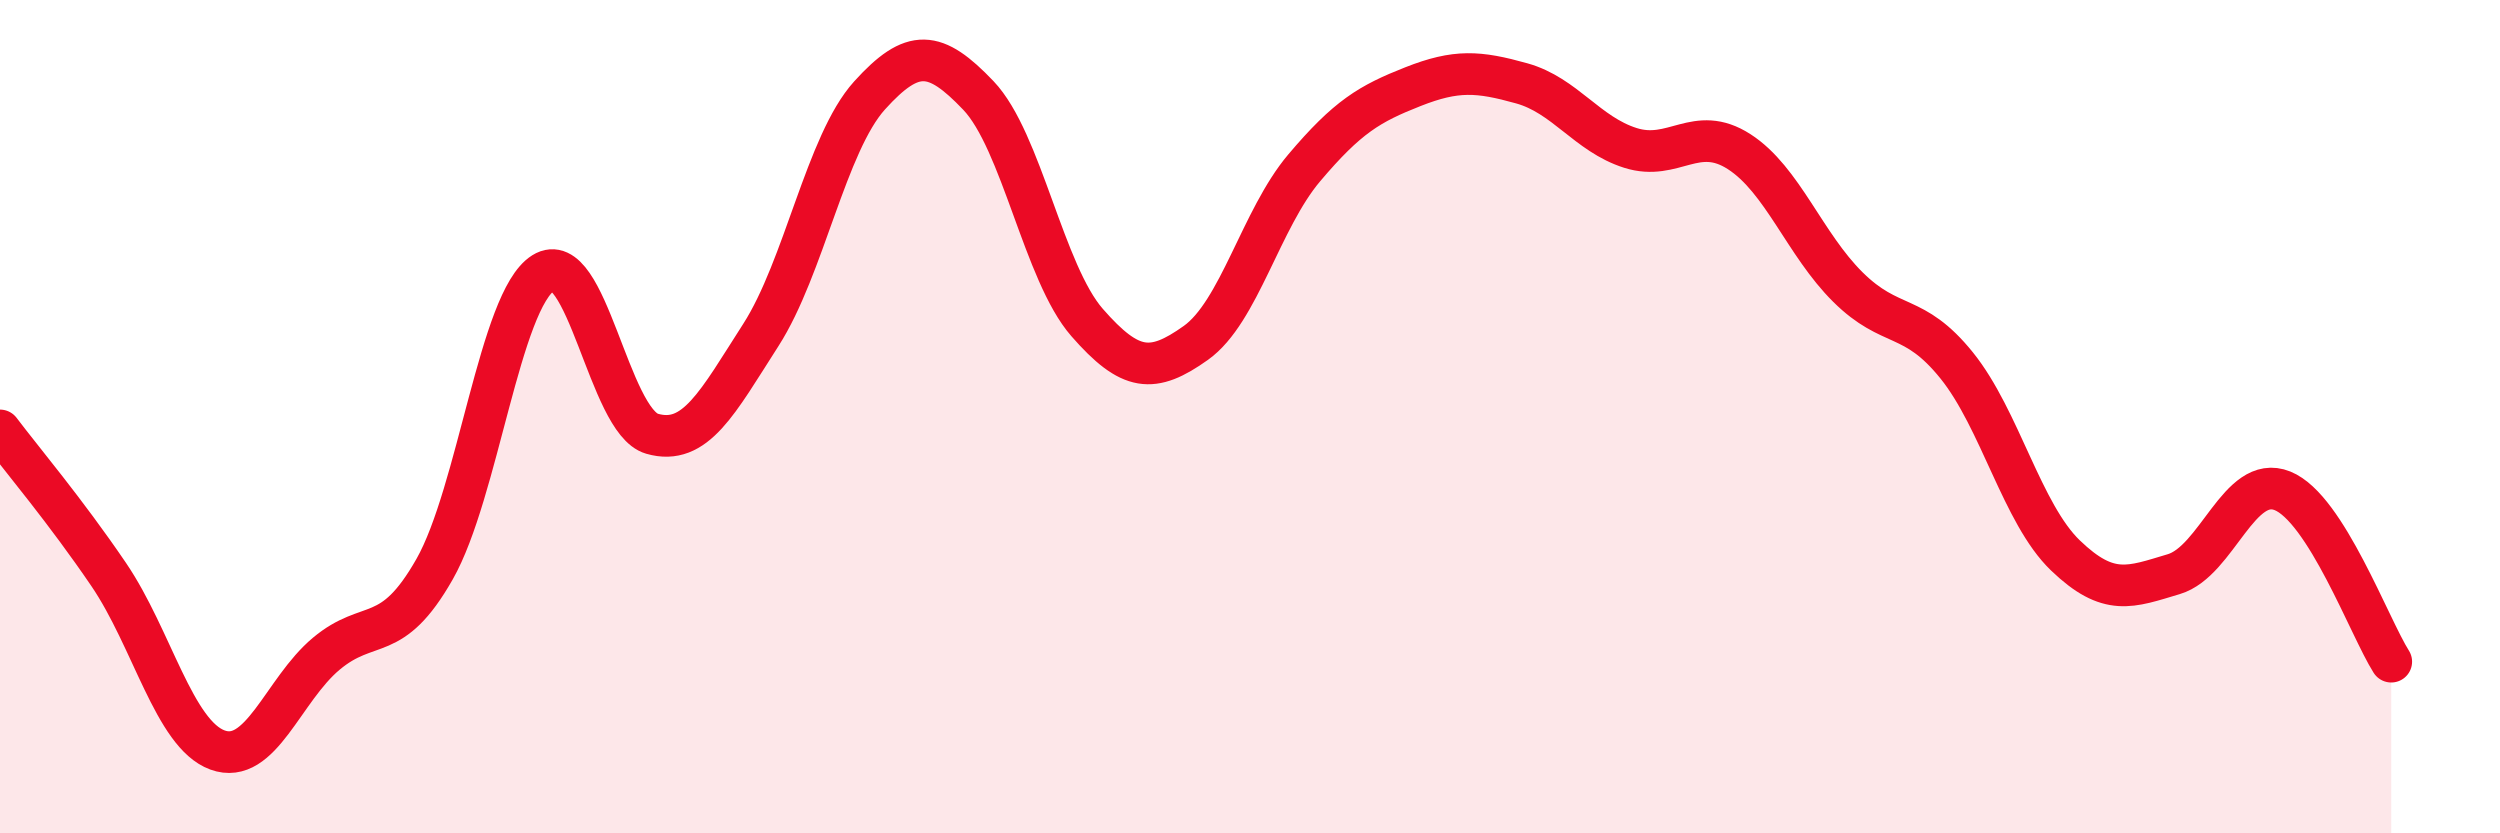
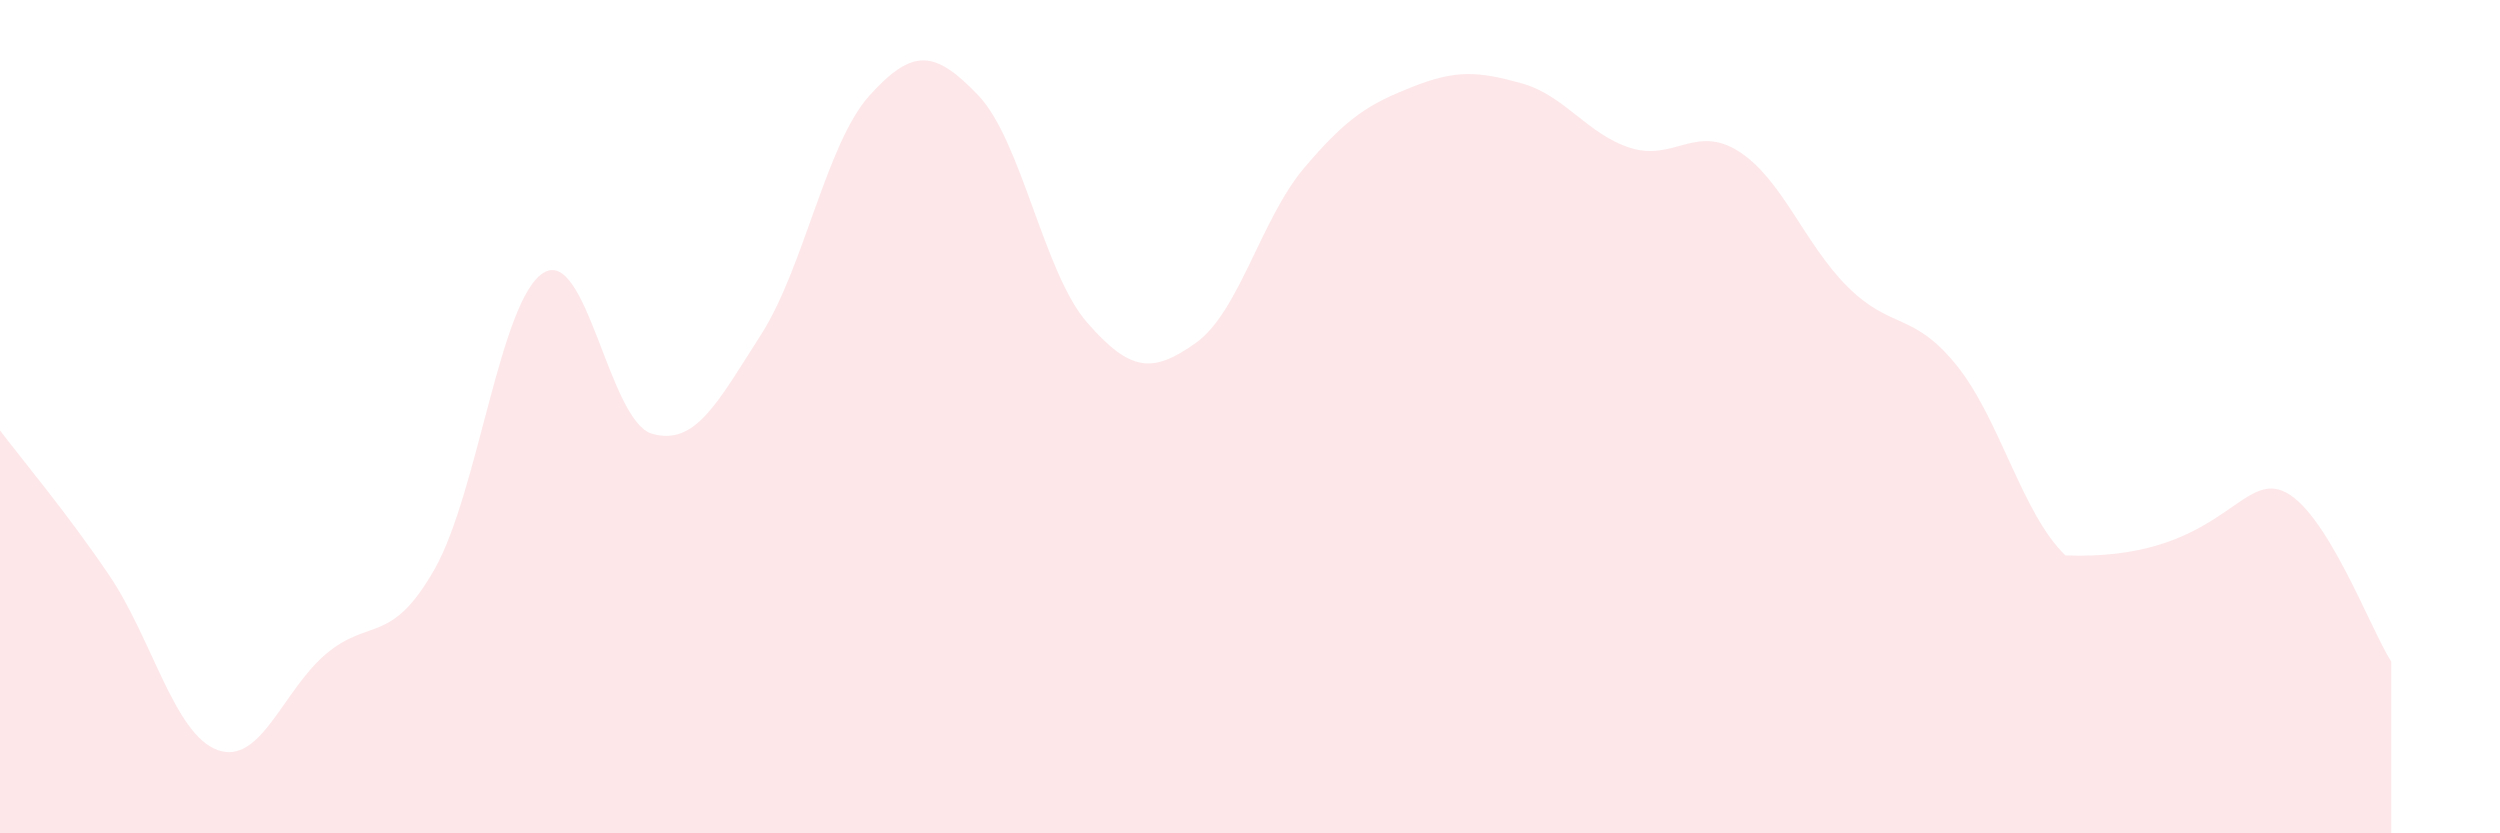
<svg xmlns="http://www.w3.org/2000/svg" width="60" height="20" viewBox="0 0 60 20">
-   <path d="M 0,10.33 C 0.52,11.02 1.57,12.26 2.61,13.79 C 3.65,15.32 4.18,17.62 5.22,18 C 6.26,18.38 6.79,16.56 7.83,15.69 C 8.87,14.82 9.39,15.49 10.43,13.66 C 11.47,11.83 12,7.2 13.04,6.55 C 14.08,5.9 14.61,10.11 15.65,10.41 C 16.69,10.71 17.22,9.66 18.26,8.04 C 19.3,6.42 19.83,3.44 20.87,2.29 C 21.91,1.14 22.44,1.2 23.48,2.29 C 24.52,3.38 25.05,6.55 26.09,7.74 C 27.13,8.93 27.66,8.97 28.7,8.23 C 29.74,7.49 30.26,5.26 31.3,4.03 C 32.34,2.8 32.87,2.49 33.91,2.08 C 34.95,1.67 35.48,1.71 36.52,2 C 37.56,2.29 38.09,3.22 39.13,3.55 C 40.17,3.88 40.7,2.97 41.74,3.64 C 42.78,4.31 43.31,5.86 44.35,6.89 C 45.39,7.92 45.92,7.48 46.96,8.77 C 48,10.06 48.53,12.33 49.57,13.33 C 50.61,14.33 51.13,14.09 52.17,13.78 C 53.21,13.47 53.74,11.36 54.78,11.78 C 55.82,12.2 56.87,15.06 57.39,15.88L57.39 20L0 20Z" fill="#EB0A25" opacity="0.1" stroke-linecap="round" stroke-linejoin="round" />
-   <path d="M 0,10.33 C 0.52,11.02 1.57,12.26 2.61,13.79 C 3.65,15.32 4.18,17.62 5.22,18 C 6.26,18.38 6.79,16.56 7.83,15.69 C 8.87,14.82 9.39,15.49 10.43,13.66 C 11.47,11.83 12,7.2 13.04,6.55 C 14.08,5.9 14.61,10.11 15.65,10.41 C 16.69,10.71 17.22,9.66 18.26,8.04 C 19.3,6.42 19.83,3.44 20.87,2.29 C 21.91,1.14 22.44,1.2 23.48,2.29 C 24.52,3.38 25.05,6.55 26.09,7.74 C 27.13,8.93 27.66,8.97 28.7,8.23 C 29.74,7.49 30.26,5.26 31.3,4.03 C 32.34,2.8 32.87,2.49 33.91,2.08 C 34.95,1.67 35.48,1.71 36.52,2 C 37.56,2.29 38.09,3.22 39.13,3.55 C 40.17,3.88 40.7,2.97 41.74,3.64 C 42.78,4.31 43.31,5.86 44.35,6.89 C 45.39,7.92 45.92,7.48 46.96,8.77 C 48,10.06 48.53,12.33 49.57,13.33 C 50.61,14.33 51.13,14.09 52.17,13.78 C 53.21,13.47 53.74,11.36 54.78,11.78 C 55.82,12.2 56.87,15.06 57.39,15.88" stroke="#EB0A25" stroke-width="1" fill="none" stroke-linecap="round" stroke-linejoin="round" />
+   <path d="M 0,10.33 C 0.52,11.02 1.57,12.26 2.61,13.79 C 3.65,15.32 4.18,17.62 5.22,18 C 6.26,18.38 6.79,16.56 7.83,15.69 C 8.87,14.82 9.39,15.49 10.43,13.66 C 11.47,11.83 12,7.2 13.04,6.55 C 14.08,5.9 14.61,10.11 15.65,10.41 C 16.69,10.71 17.22,9.66 18.26,8.04 C 19.3,6.42 19.83,3.44 20.87,2.29 C 21.91,1.14 22.44,1.2 23.48,2.29 C 24.52,3.38 25.05,6.55 26.09,7.74 C 27.13,8.93 27.66,8.97 28.7,8.23 C 29.74,7.49 30.26,5.26 31.3,4.03 C 32.34,2.8 32.87,2.49 33.91,2.08 C 34.95,1.67 35.48,1.71 36.52,2 C 37.56,2.29 38.09,3.22 39.13,3.55 C 40.17,3.88 40.7,2.97 41.74,3.64 C 42.78,4.31 43.31,5.86 44.35,6.89 C 45.39,7.92 45.92,7.48 46.96,8.77 C 48,10.06 48.53,12.33 49.57,13.33 C 53.21,13.47 53.74,11.36 54.78,11.78 C 55.82,12.2 56.87,15.06 57.39,15.88L57.39 20L0 20Z" fill="#EB0A25" opacity="0.1" stroke-linecap="round" stroke-linejoin="round" />
</svg>